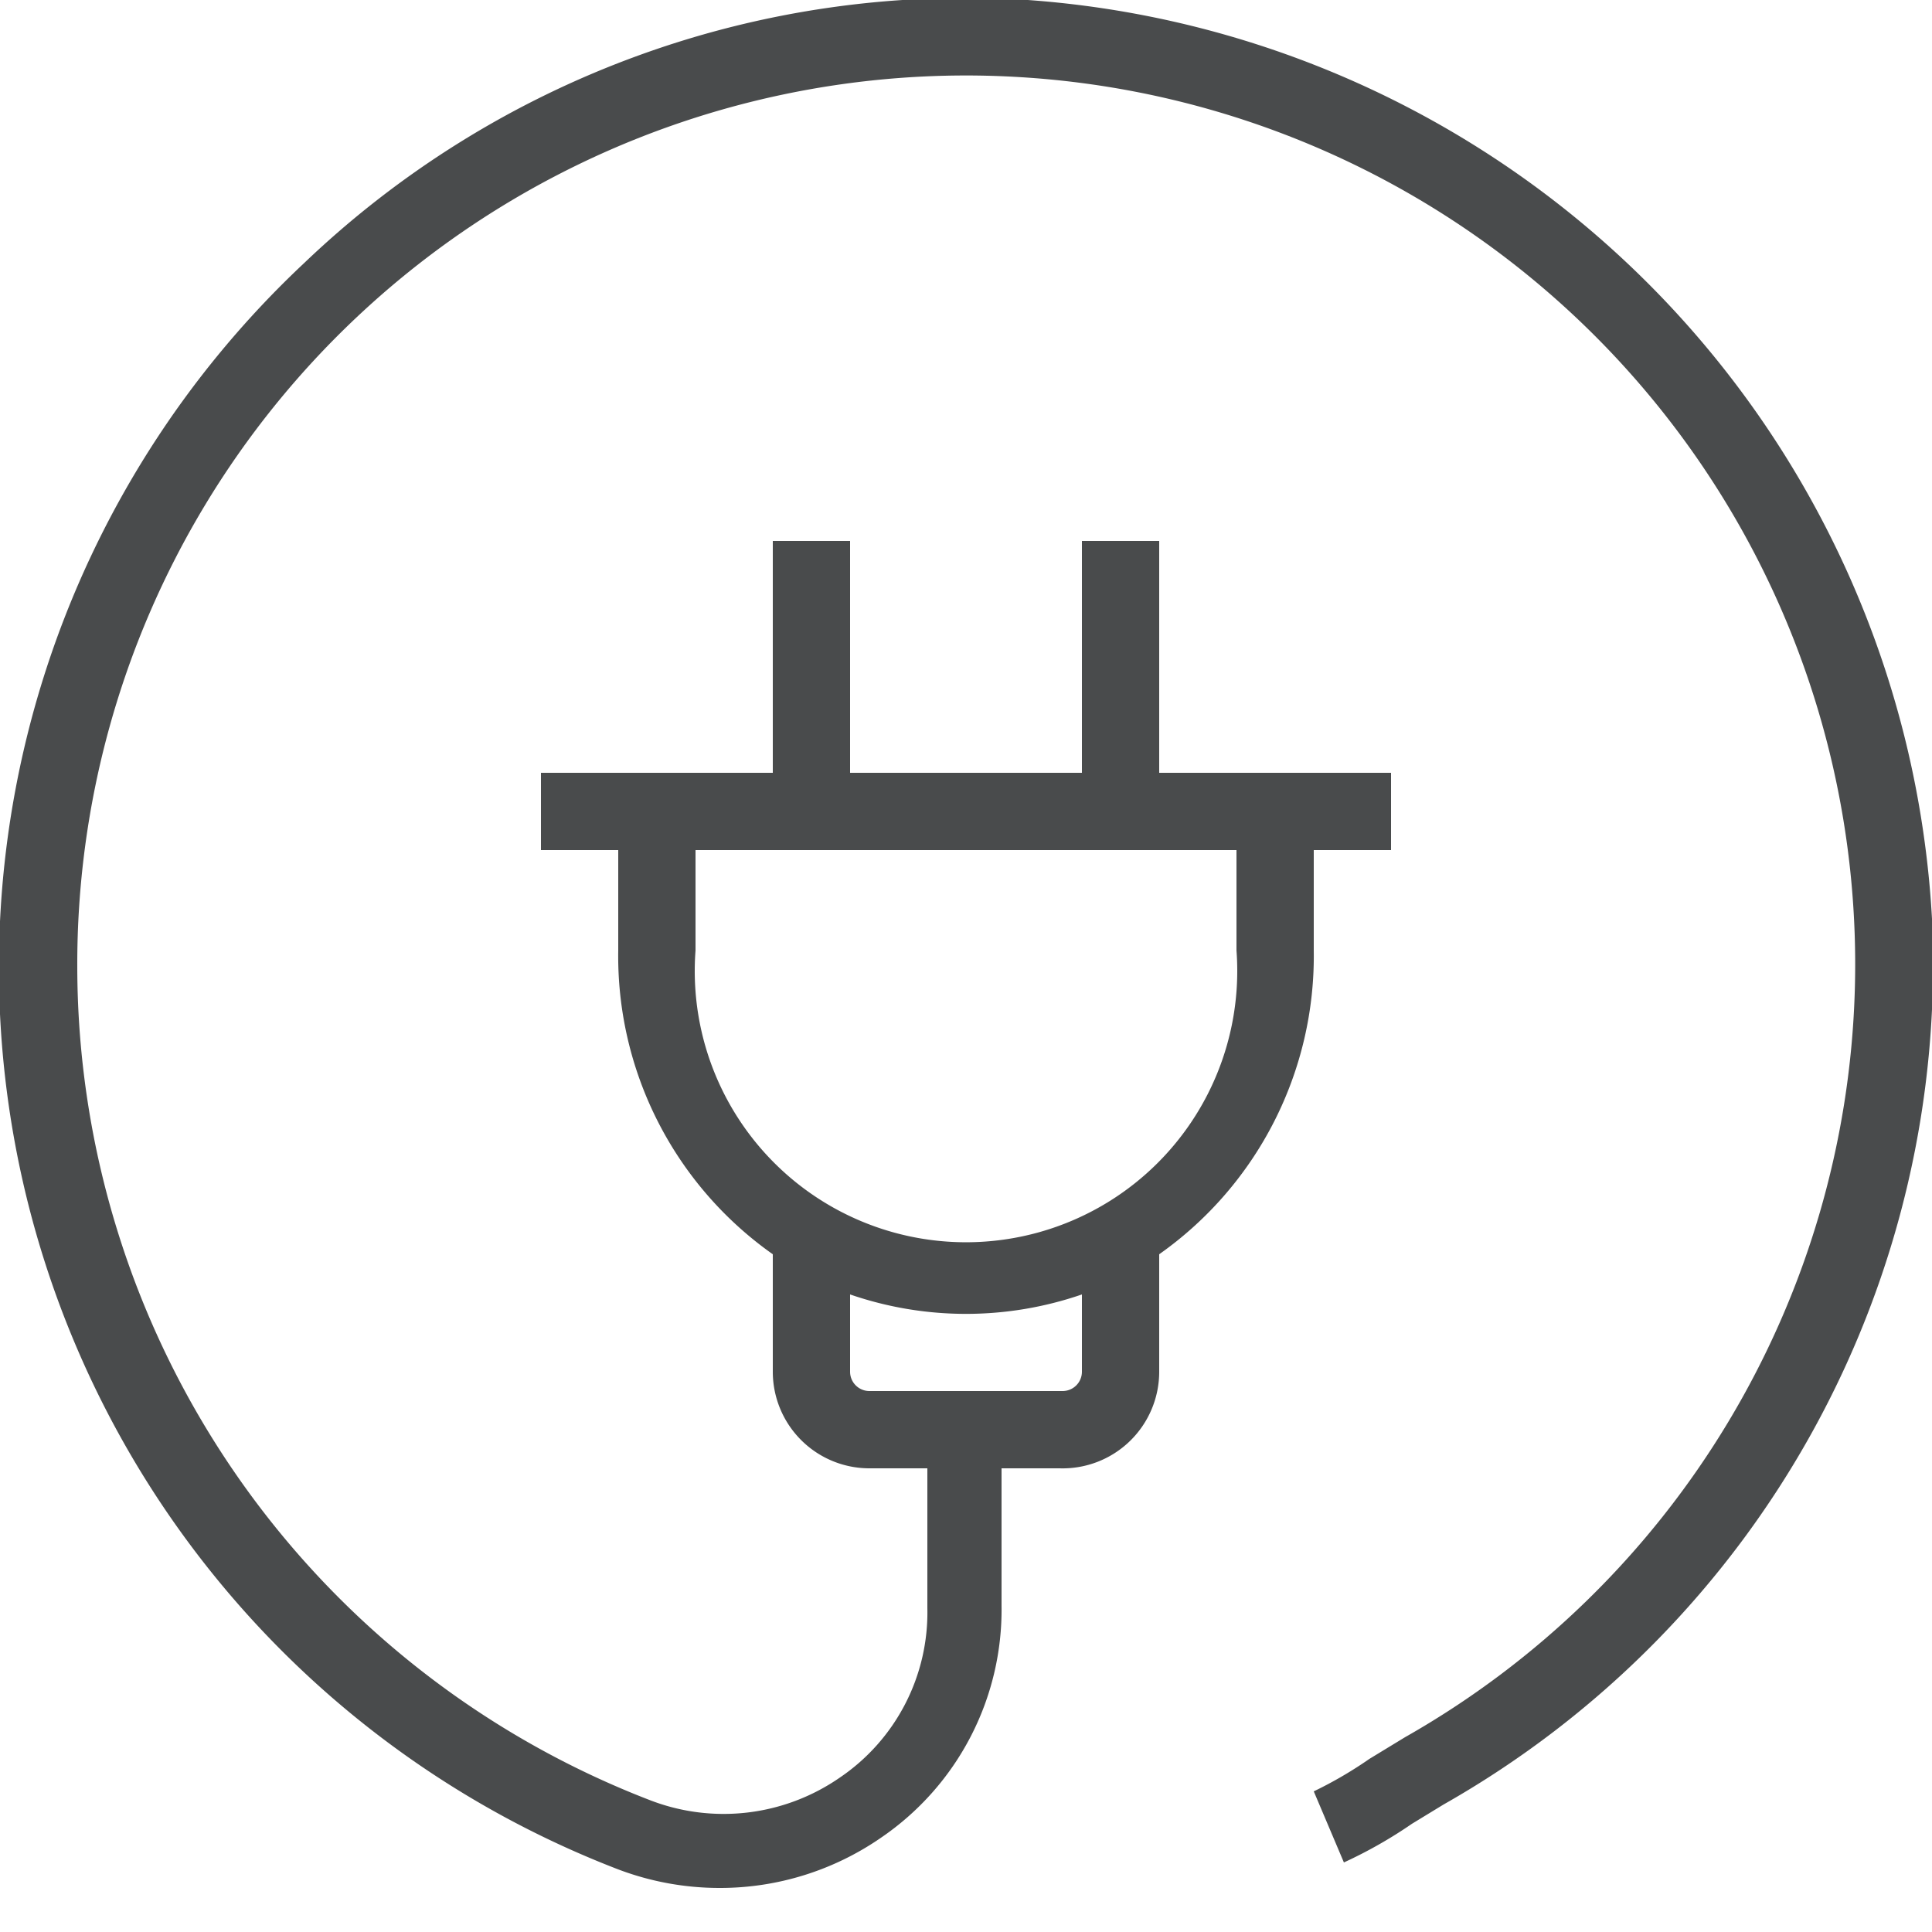
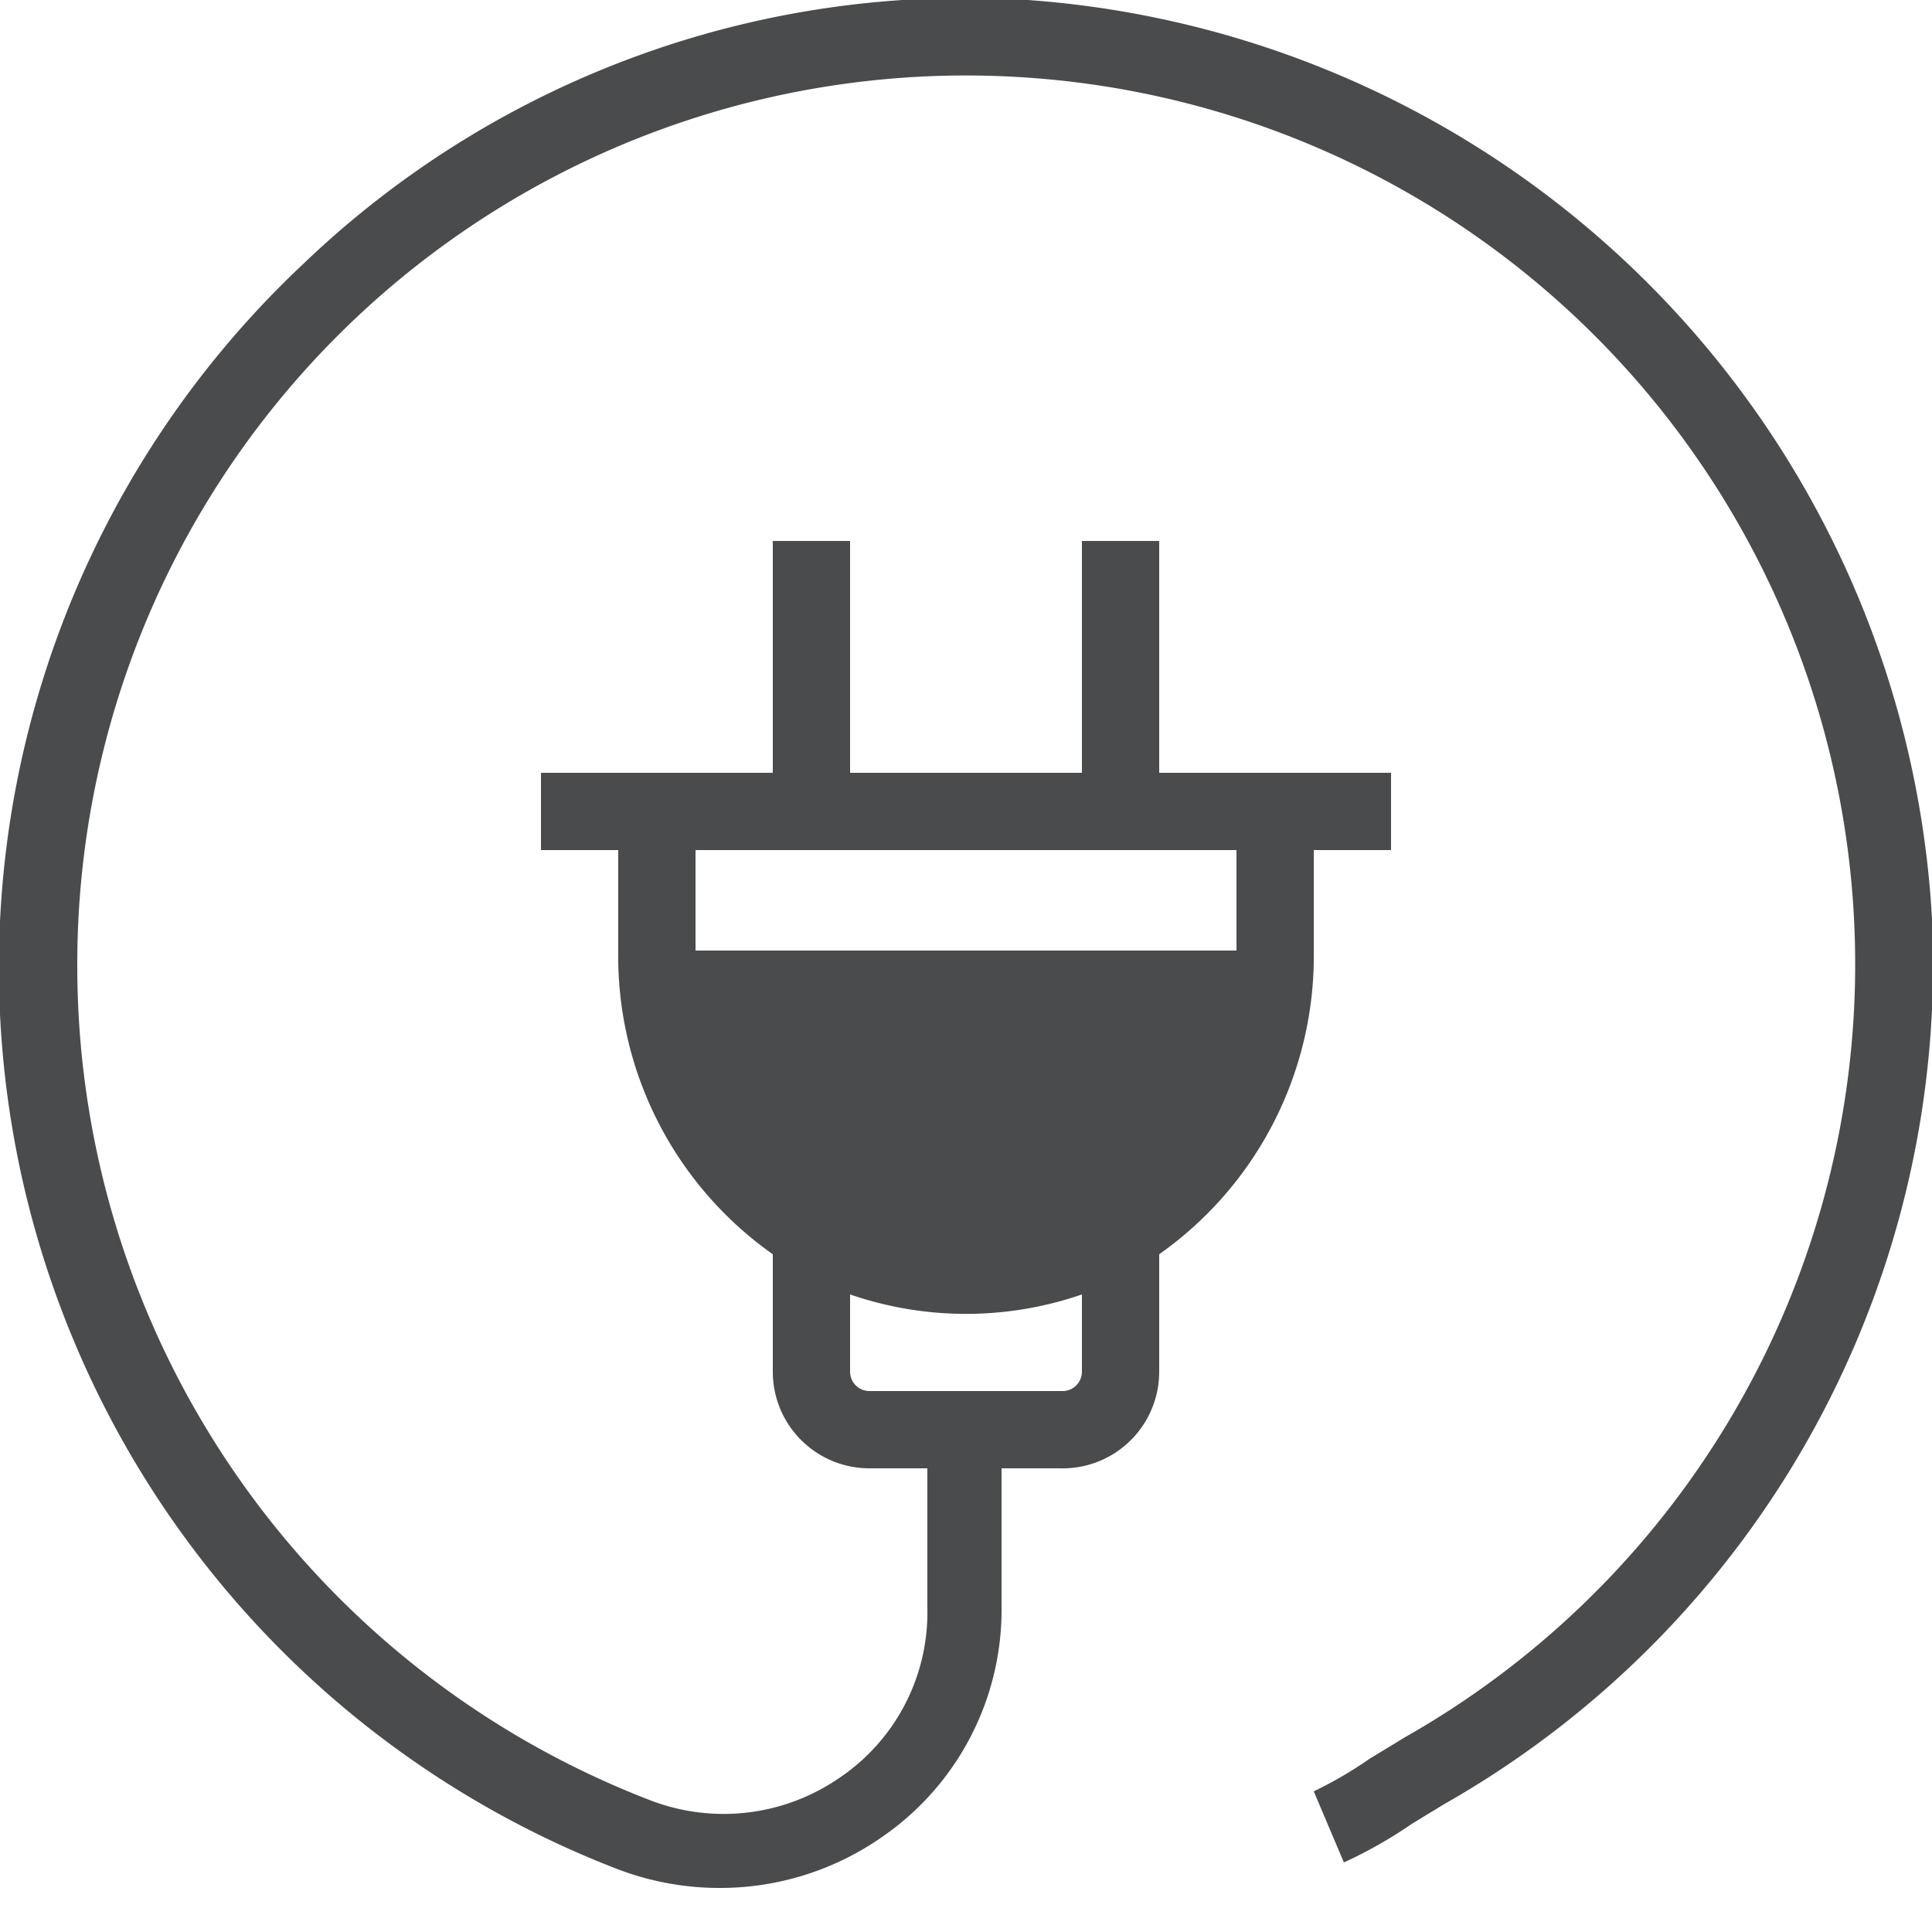
<svg xmlns="http://www.w3.org/2000/svg" id="Layer_1" data-name="Layer 1" viewBox="0 0 25 25">
  <defs>
    <style>.cls-1{fill:#494b4c;}</style>
  </defs>
  <title>Appliance-Cord</title>
-   <path class="cls-1" d="M25,11.89A12.62,12.62,0,0,0,13.3,0,12.38,12.38,0,0,0,3.94,3.4,12.5,12.5,0,0,0,8,24.19a3.7,3.7,0,0,0,1.32.24,3.66,3.66,0,0,0,2.08-.65,3.57,3.57,0,0,0,1.56-3V19h.75A1.25,1.25,0,0,0,15,17.75V16.23a4.72,4.72,0,0,0,2-3.93V11h1V10H15V7H14v3H11V7H10v3H7v1H8v1.3a4.72,4.72,0,0,0,2,3.93v1.52A1.25,1.25,0,0,0,11.25,19H12v1.81A2.58,2.58,0,0,1,10.87,23a2.64,2.64,0,0,1-2.47.29A11.57,11.57,0,0,1,1,12.51,11.5,11.5,0,0,1,13.23,1a11.5,11.5,0,0,1,4.95,21.48l-.46.28a5.26,5.26,0,0,1-.72.42l.39.92a5.9,5.9,0,0,0,.88-.5l.41-.25A12.5,12.5,0,0,0,25,11.89ZM9,12.3V11h7v1.3a3.51,3.51,0,1,1-7,0ZM11.25,18a.25.25,0,0,1-.25-.25v-1a4.6,4.6,0,0,0,3,0v1a.25.25,0,0,1-.25.25Z" />
+   <path class="cls-1" d="M25,11.89A12.62,12.62,0,0,0,13.3,0,12.38,12.38,0,0,0,3.94,3.4,12.5,12.5,0,0,0,8,24.19a3.7,3.7,0,0,0,1.32.24,3.66,3.66,0,0,0,2.08-.65,3.57,3.57,0,0,0,1.56-3V19h.75A1.25,1.25,0,0,0,15,17.75V16.23a4.72,4.72,0,0,0,2-3.93V11h1V10H15V7H14v3H11V7H10v3H7v1H8v1.3a4.72,4.72,0,0,0,2,3.93v1.52A1.25,1.25,0,0,0,11.25,19H12v1.81A2.58,2.58,0,0,1,10.87,23a2.64,2.64,0,0,1-2.47.29A11.57,11.57,0,0,1,1,12.51,11.5,11.5,0,0,1,13.23,1a11.5,11.5,0,0,1,4.95,21.48l-.46.28a5.26,5.26,0,0,1-.72.42l.39.92a5.9,5.9,0,0,0,.88-.5l.41-.25A12.5,12.5,0,0,0,25,11.89ZM9,12.3V11h7v1.3ZM11.25,18a.25.25,0,0,1-.25-.25v-1a4.6,4.6,0,0,0,3,0v1a.25.25,0,0,1-.25.25Z" />
</svg>